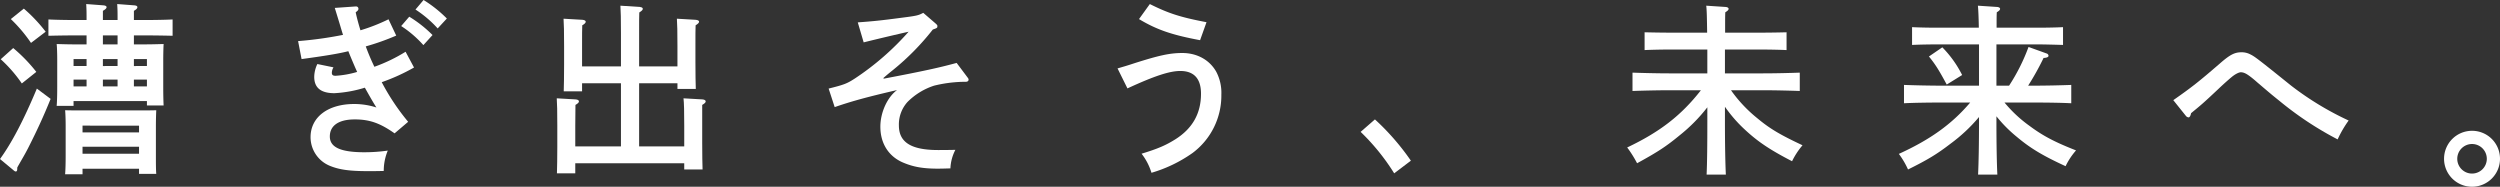
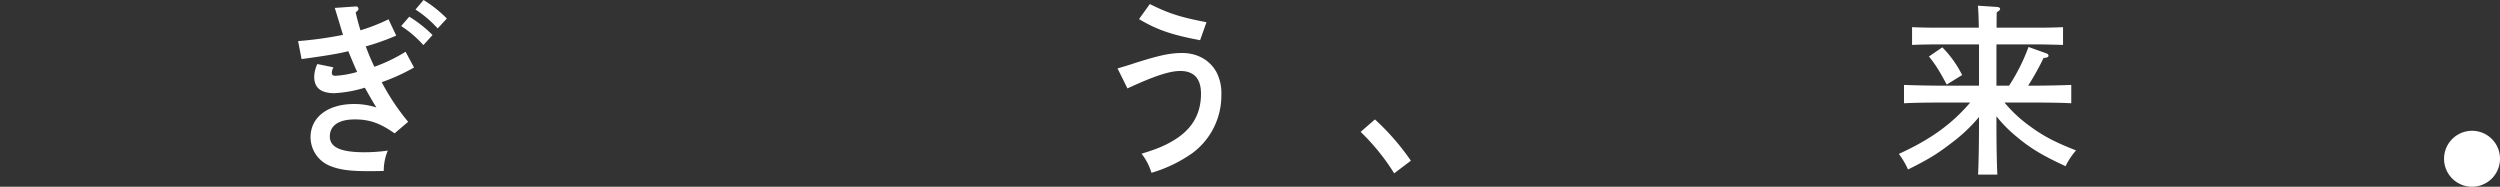
<svg xmlns="http://www.w3.org/2000/svg" width="1133.454" height="84.671" viewBox="0 0 1133.454 84.671">
  <rect x="0" y="0" width="1133.454" height="84.671" fill="#333333" stroke="none" />
  <g transform="translate(-153.284 -386.351)">
-     <path d="M642.686,78.544A12.682,12.682,0,1,1,630.044,65.9,12.655,12.655,0,0,1,642.686,78.544Zm-19.379,0a6.7,6.7,0,1,0,6.737-6.654A6.709,6.709,0,0,0,623.307,78.544Z" transform="translate(644.052 379.753)" fill="#fff" />
-     <path d="M386.909,97.138c-3.244,8.068-6.321,14.634-10.064,22.036-1.164,2.246-1.326,2.578-3.826,6.9-.5.915-.749,1.248-1.243,2.241v.587c0,.665-.171,1.164-.665,1.164-.333,0-.587-.166-1.248-.753l-5.905-4.9c5.323-7.319,10.729-17.632,16.713-31.933ZM369.946,74.1a71.5,71.5,0,0,1,10.475,10.808l-6.566,5.24a63.347,63.347,0,0,0-9.565-10.979Zm4.82-17.882a70.7,70.7,0,0,1,9.9,10.48l-6.654,5.069a66.894,66.894,0,0,0-9.144-10.808Zm54.219,16.218c3.743,0,6.238-.083,9.149-.166-.083,1.493-.166,4.736-.166,7.315V91.483c0,3.909.083,6.733.166,8.645h-7.564V98.136H397.305V100.3h-7.652c.166-1.913.25-4.741.25-8.816V79.589c0-2.578-.083-5.822-.25-7.315,2.911.083,5.489.166,9.228.166h4.325V68.365h-5.734c-3.493,0-8.151.083-11.561.166v-7.4c3.161.166,7.9.25,11.561.25h5.734c0-3.41,0-4.491-.162-7.236l7.731.582c.915.083,1.5.333,1.5.832s-.5,1-1.664,1.663v4.159h6.654c0-3.41,0-4.491-.166-7.236l7.652.582c1,.083,1.493.333,1.493.832s-.411,1-1.576,1.663v4.159h5.905c3.322,0,8.729-.083,11.64-.25v7.4c-3.077-.083-8.484-.166-11.64-.166h-5.905v4.075Zm-27.608,58.872h-7.9c.166-1.913.25-4.741.25-8.812V109.61c0-2.657-.083-5.822-.25-7.315,2.911.083,5.485.083,9.228.083h22.955c3.743,0,6.234,0,9.145-.083-.083,1.493-.166,4.658-.166,7.315V122.5c0,3.909,0,6.732.166,8.645h-7.814v-2.324H401.376Zm1.83-52.223h-5.9v3.161h5.9Zm-5.9,9.315v3.077h5.9V88.405Zm29.688,23.949v-3.077H401.376v3.077ZM401.376,122h25.617v-3.161H401.376Zm15.886-53.637h-6.654v4.075h6.654Zm0,13.885V79.09h-6.654v3.161Zm-6.654,9.232h6.654V88.405h-6.654Zm19.961-9.232V79.09h-5.905v3.161Zm-5.905,9.232h5.905V88.405h-5.905Z" transform="translate(-210.674 334.038)" fill="#fff" />
+     <path d="M642.686,78.544A12.682,12.682,0,1,1,630.044,65.9,12.655,12.655,0,0,1,642.686,78.544Zm-19.379,0A6.709,6.709,0,0,0,623.307,78.544Z" transform="translate(644.052 379.753)" fill="#fff" />
    <path d="M439.324,69.86a109.1,109.1,0,0,1-13.807,4.9A96.644,96.644,0,0,0,429.427,84a73.228,73.228,0,0,0,14.139-6.816l3.826,7.148a88.244,88.244,0,0,1-14.638,6.654,102.14,102.14,0,0,0,11.977,17.961l-6.155,5.24c-6.57-4.658-11.39-6.321-18.044-6.321-7.236,0-11.311,2.745-11.311,7.735,0,4.907,4.907,7.153,15.715,7.153A75.351,75.351,0,0,0,435.5,122a23.74,23.74,0,0,0-1.83,9.232c-3.244.083-4.653.083-7.153.083-8.479,0-13.054-.67-17.3-2.416a14.033,14.033,0,0,1-8.733-12.97c0-9.066,7.818-15.05,19.79-15.05a32.961,32.961,0,0,1,10.064,1.576c-1.58-2.408-4.574-7.814-5.24-8.978a56.625,56.625,0,0,1-13.8,2.5c-6.072,0-9.149-2.412-9.149-7.4a13.92,13.92,0,0,1,1.414-5.822l7.319,1.5a5.1,5.1,0,0,0-.749,2.412c0,1,.416,1.414,1.664,1.414a42.921,42.921,0,0,0,9.814-1.747c-.749-1.58-2.911-6.654-4-9.4-4.154,1.081-10.808,2.167-21.2,3.576l-1.58-8.151a172.85,172.85,0,0,0,20.377-2.828c-.166-.411-1-3.239-1.5-4.9-1.414-4.658-2.162-7.07-2.246-7.319l9.482-.665h.162a1.029,1.029,0,0,1,1.081,1c0,.582-.166.832-1.243,1.663.582,2.745,1.326,5.406,2.158,8.151a82.588,82.588,0,0,0,12.725-4.99Zm5.905-8.567a55.977,55.977,0,0,1,10.558,8.317l-4.154,4.57a49.011,49.011,0,0,0-10.064-8.645Zm6.487-7.569a56.827,56.827,0,0,1,10.559,8.4l-4.159,4.491a50.646,50.646,0,0,0-10.059-8.567Z" transform="translate(-106.399 332.626)" fill="#fff" />
-     <path d="M450.728,81.839V66.79c0-6.571-.083-10.064-.249-12.476l8.729.582c.915.083,1.418.333,1.418.832s-.42.915-1.585,1.663c-.079,1.913-.079,4.159-.079,9.4v15.05h17.378V72.695c0-6.654-.083-10.147-.249-12.476l8.567.5c.915.083,1.5.416,1.5.832,0,.5-.5,1-1.58,1.663-.083,1.913-.083,4.237-.083,9.482v7.148c0,5.572.083,9.814.166,12.226h-8.317V89.491H458.963V118.1h20.456v-9.315c0-6.654-.083-10.147-.333-12.471l8.645.495c.915.088,1.418.42,1.418.915,0,.42-.416.915-1.585,1.585v17.046c0,5.573.083,9.814.166,12.226h-8.313V125.75h-49.4v4.574h-8.313c.083-2.911.166-6.82.166-12.143v-9.4c0-6.654-.083-10.147-.25-12.471l8.65.495c.915.088,1.41.42,1.41.915,0,.42-.411.915-1.58,1.585,0,2.329-.083,7.232-.083,9.477V118.1h20.71V89.491H433.1v3.66h-8.317c.083-2.911.166-6.9.166-12.143V72.695c0-6.654-.083-10.147-.25-12.476l8.645.5c.832.083,1.414.416,1.414.832,0,.5-.416,1-1.576,1.663-.083,1.913-.083,4.237-.083,9.482v9.144Z" transform="translate(-15.914 334.615)" fill="#fff" />
-     <path d="M512.565,84.077c.582.749.666.915.666,1.248,0,.665-.5,1-1.414,1h-1.081A60.377,60.377,0,0,0,497.6,88.07a30.068,30.068,0,0,0-12.06,7.4,15.2,15.2,0,0,0-3.9,10.642c0,7.652,5.568,11.145,17.79,11.145,1.5,0,3.914,0,7.823-.083a19.763,19.763,0,0,0-2.25,8.4l-3.073.083c-8.733.249-13.391-.665-18.048-2.578-6.816-2.745-10.642-8.733-10.642-16.385,0-6.483,3.156-13.391,7.564-16.63-13.3,3.077-20.622,5.069-28.274,7.731l-2.745-8.4c6.986-1.747,8.317-2.246,11.893-4.574a122.148,122.148,0,0,0,24.365-21.2c-4.158.915-14.384,3.322-20.372,4.824L463,59.38c6.986-.5,10.974-.915,19.707-2.079,7.236-.915,7.735-1.081,9.981-2.246l5.406,4.658c.915.832,1,.915,1,1.414,0,.749-.166.832-2.079,1.5a113.924,113.924,0,0,1-18.3,18.543c-2.162,1.747-2.657,2.162-4.075,3.41l.083.333c18.381-3.493,25.118-4.99,33.1-7.153Z" transform="translate(79.185 337.118)" fill="#fff" />
    <path d="M479.7,83.332c3.41-1,4.574-1.331,7.569-2.329,11.224-3.576,16.135-4.658,21.787-4.658,6.737,0,12.393,3.165,15.387,8.483a20.471,20.471,0,0,1,2.324,10.4,32.457,32.457,0,0,1-13.053,26.444,62.756,62.756,0,0,1-18.626,8.983A26.838,26.838,0,0,0,490.6,122c7.652-2.329,11.145-3.909,15.382-6.571,7.735-4.907,11.561-11.727,11.561-20.622,0-6.82-3.161-10.313-9.4-10.313-4.824,0-11.723,2.246-23.949,7.9Zm37.423-12.8c-12.975-2.416-19.79-4.824-27.692-9.565l4.907-6.82c8.479,4.242,13.885,5.988,25.7,8.234Z" transform="translate(180.255 334.038)" fill="#fff" />
    <path d="M511.368,66.092a109.873,109.873,0,0,1,16.3,18.714L520.1,90.544a97.948,97.948,0,0,0-15.216-18.8Z" transform="translate(265.285 374.395)" fill="#fff" />
-     <path d="M579.559,92.652a62.514,62.514,0,0,0,11.972,12.725c5.489,4.57,9.98,7.315,20.456,12.222a34.168,34.168,0,0,0-4.741,7.236c-10.142-5.24-15.549-8.9-21.37-14.306a63.138,63.138,0,0,1-9.062-10.392v6.483c0,10.9.162,18.963.411,24.286H568.5c.25-5.406.333-13.557.333-24.286v-6.238a74.245,74.245,0,0,1-12.476,12.642c-6.15,5.073-9.81,7.485-19.375,12.725a51.919,51.919,0,0,0-4.491-7.153c14.888-7.07,24.531-14.555,33.431-25.945H551.447c-4.574,0-12.055.166-16.547.333V84.667c4.325.166,11.81.333,16.547.333h17.383V74.188h-16.8c-3.5,0-8.151.088-11.644.254V66.374c3.244.083,7.984.166,11.644.166h16.713c-.083-6.4-.166-10.563-.416-12.226l8.895.582c.749.083,1.252.416,1.252.832,0,.5-.42.915-1.5,1.58-.079,2.079-.079,2.661-.079,9.232h16.3c3.327,0,8.728-.083,11.556-.166v8.068c-3.073-.166-8.4-.254-11.556-.254H576.814V85h17.3c5.24,0,12.388-.166,16.63-.333v8.317c-4.408-.166-11.557-.333-16.63-.333Z" transform="translate(358.527 334.615)" fill="#fff" />
    <path d="M608.525,98.224a59.382,59.382,0,0,0,11.311,10.558c6.15,4.574,11.39,7.319,21.121,11.145a31.443,31.443,0,0,0-4.741,7.153c-10.48-4.824-15.969-8.151-22.12-13.307a61.154,61.154,0,0,1-9.232-9.311v2.158c0,10.9.166,18.963.416,24.286h-8.733c.254-5.406.42-13.557.42-24.286v-1.83a73.589,73.589,0,0,1-12.975,12.143c-6.155,4.741-10.48,7.319-19.208,11.644a37.459,37.459,0,0,0-4.159-7.07c14.052-6.4,23.949-13.391,32.345-23.284H579.586c-4.658,0-12.143.083-16.63.328V90.24c4.321.166,11.806.333,16.63.333h17.383V71.863h-18.8c-3.493,0-8.151.079-11.556.245V64.045c3.156.166,7.9.25,11.556.25h18.713c-.083-5.157-.254-8.483-.42-9.981l8.816.582c.749.083,1.247.416,1.247.832,0,.5-.416.915-1.5,1.58-.083,1.747-.083,2.5-.083,6.986H623.5c3.322,0,8.728-.083,11.556-.25v8.063c-2.994-.083-8.4-.245-11.556-.245H604.865V90.572H610.6a86.468,86.468,0,0,0,8.816-17.549l8.313,2.994a1.17,1.17,0,0,1,.749,1q0,.873-2.241,1a122.684,122.684,0,0,1-6.991,12.555h3c5.236,0,12.305-.166,16.547-.333v8.313c-4.408-.245-11.478-.328-16.547-.328ZM580.334,73.19a49.482,49.482,0,0,1,8.983,12.559l-6.987,4.325c-3.493-6.487-5.157-9.149-8.068-12.725Z" transform="translate(453.565 334.615)" fill="#fff" />
-     <path d="M589.051,80.847c8.562-5.988,11.39-8.234,21.038-16.551,4.658-4.075,6.737-5.157,9.9-5.157a8.419,8.419,0,0,1,3.909.915c1.992,1,2.578,1.331,18.376,14.056a136.291,136.291,0,0,0,26.278,15.969,49.867,49.867,0,0,0-4.99,8.562,150.408,150.408,0,0,1-26.278-17.378c-2.994-2.412-3.16-2.5-9.481-7.9-.915-.749-1.747-1.58-3.577-2.994s-3.156-2.162-4.57-2.162c-.915,0-2.666.915-4.242,2.246-1.5,1.248-3.826,3.327-5.656,5.073-7.319,6.9-7.985,7.4-12.642,11.224-.25,1.248-.661,1.913-1.165,1.913a1.809,1.809,0,0,1-1.243-.749Z" transform="translate(549.565 350.911)" fill="#fff" />
  </g>
</svg>